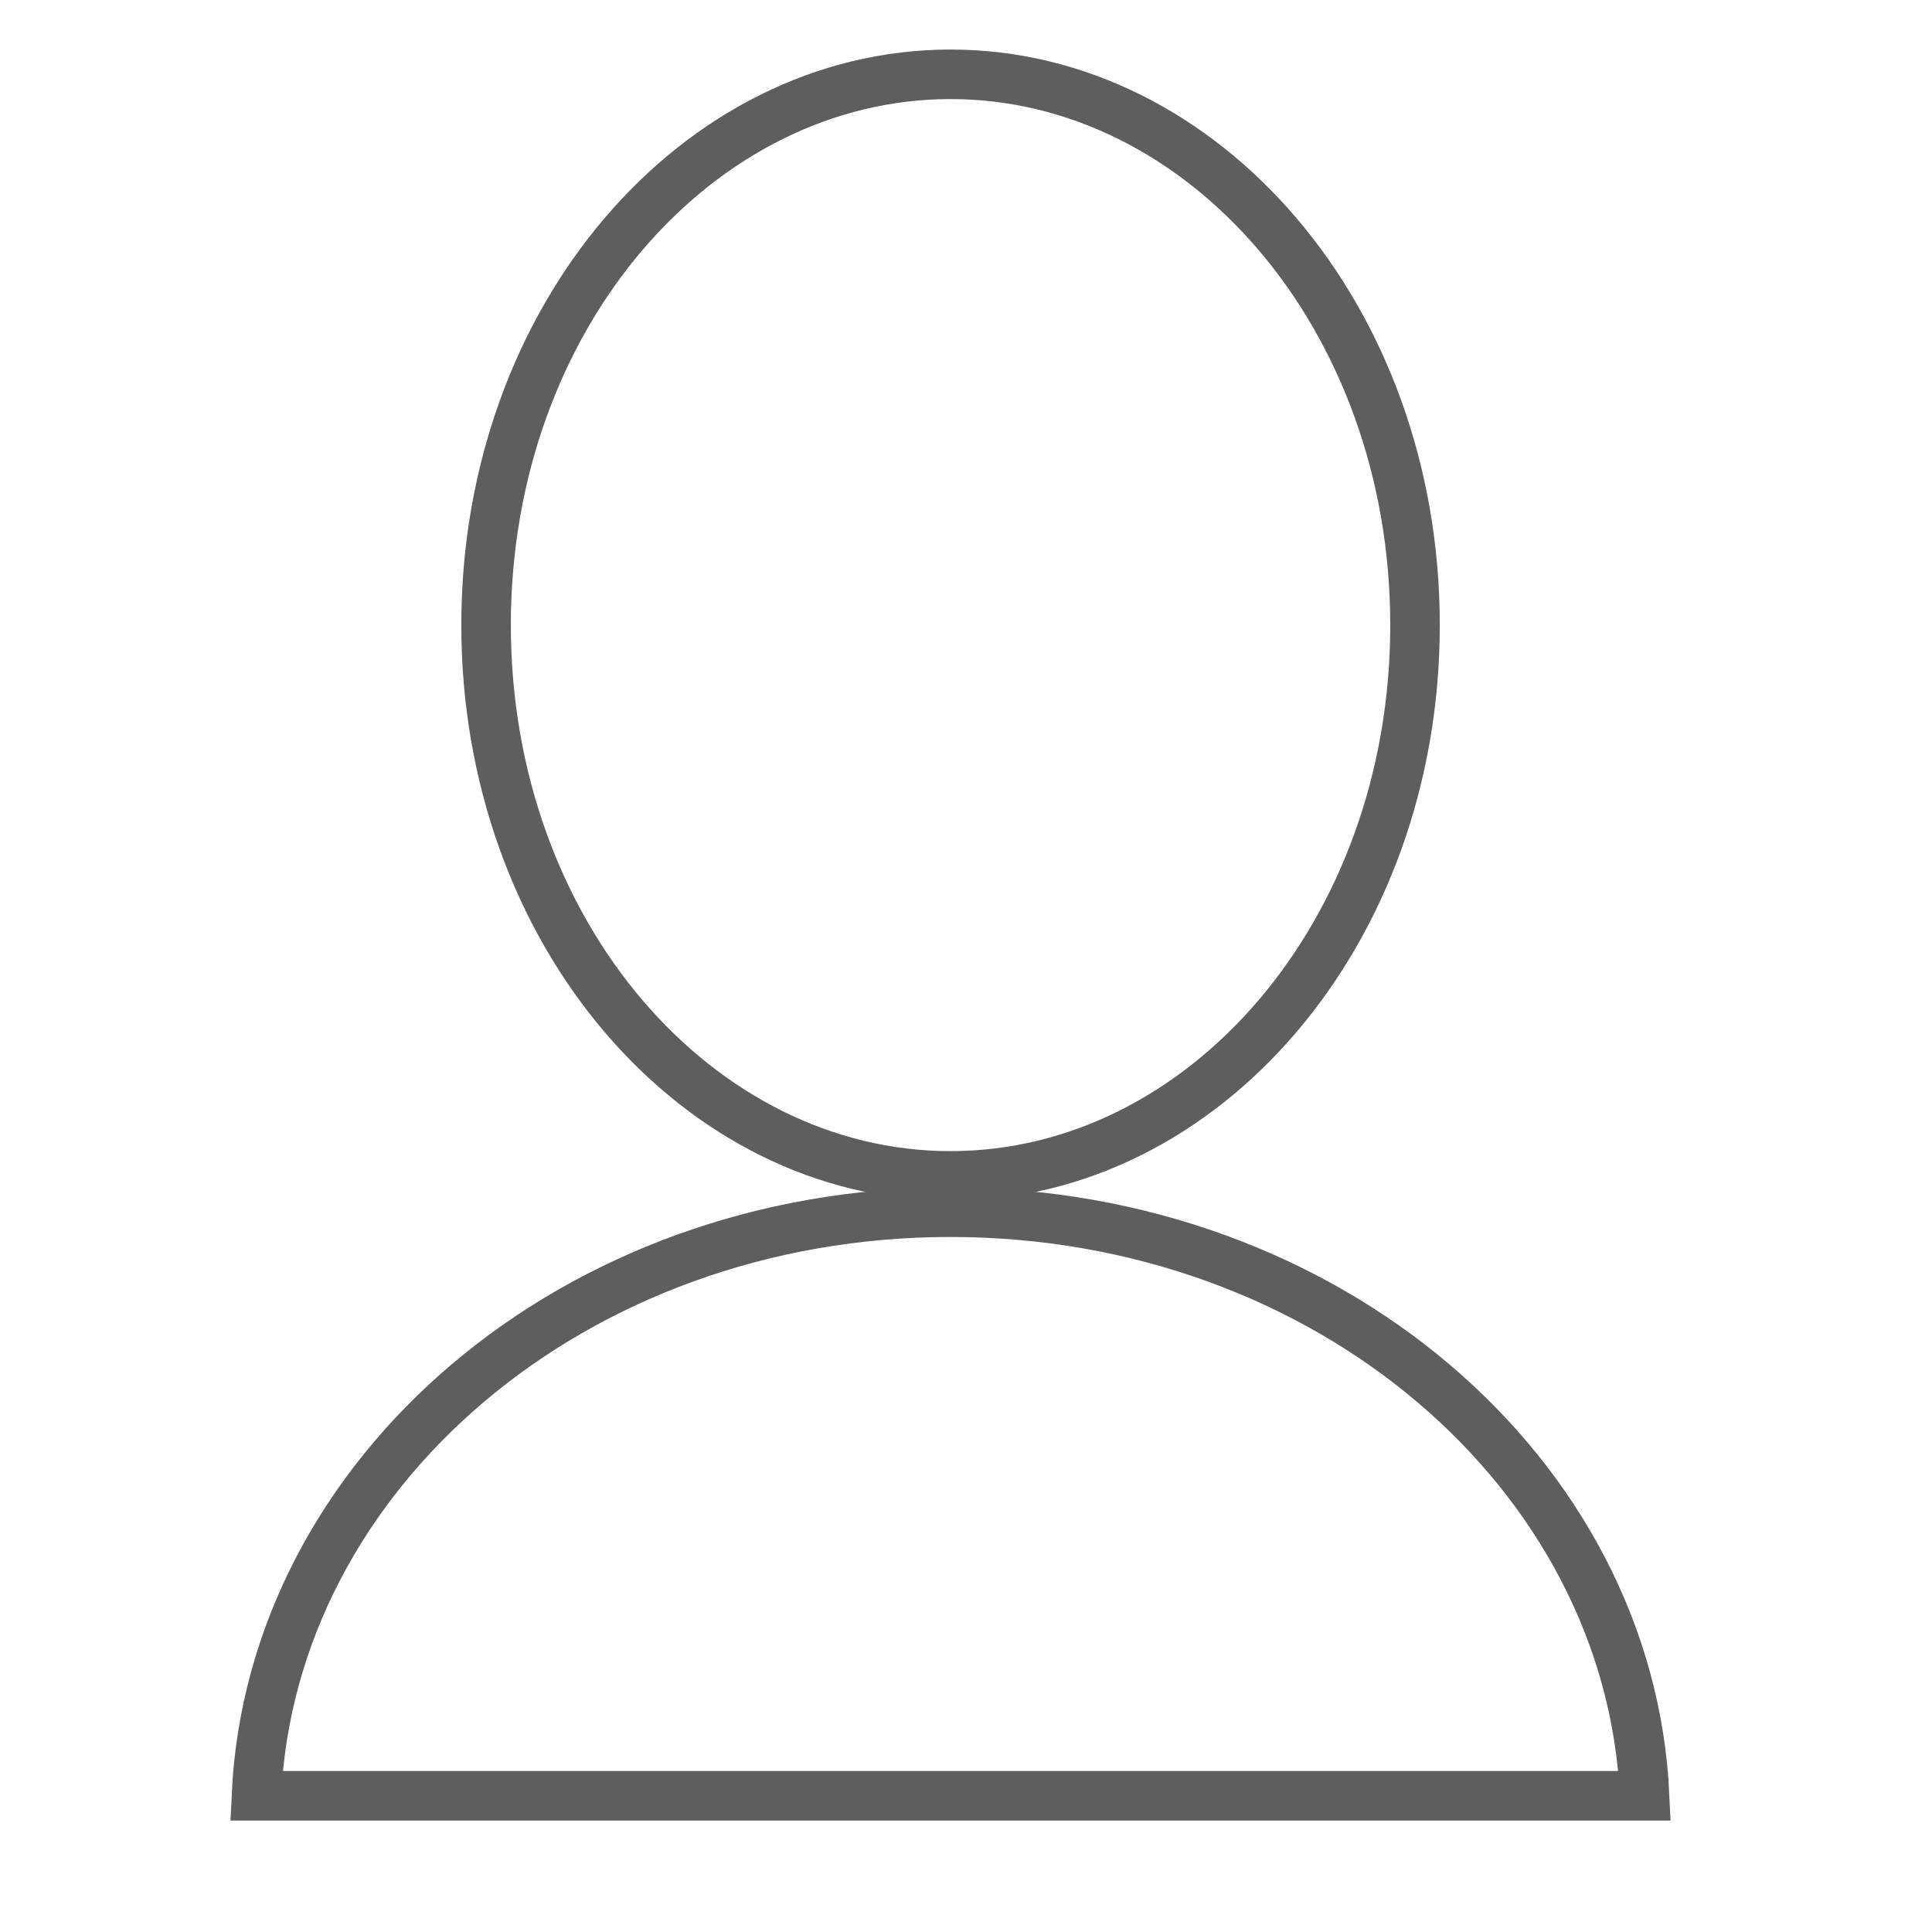
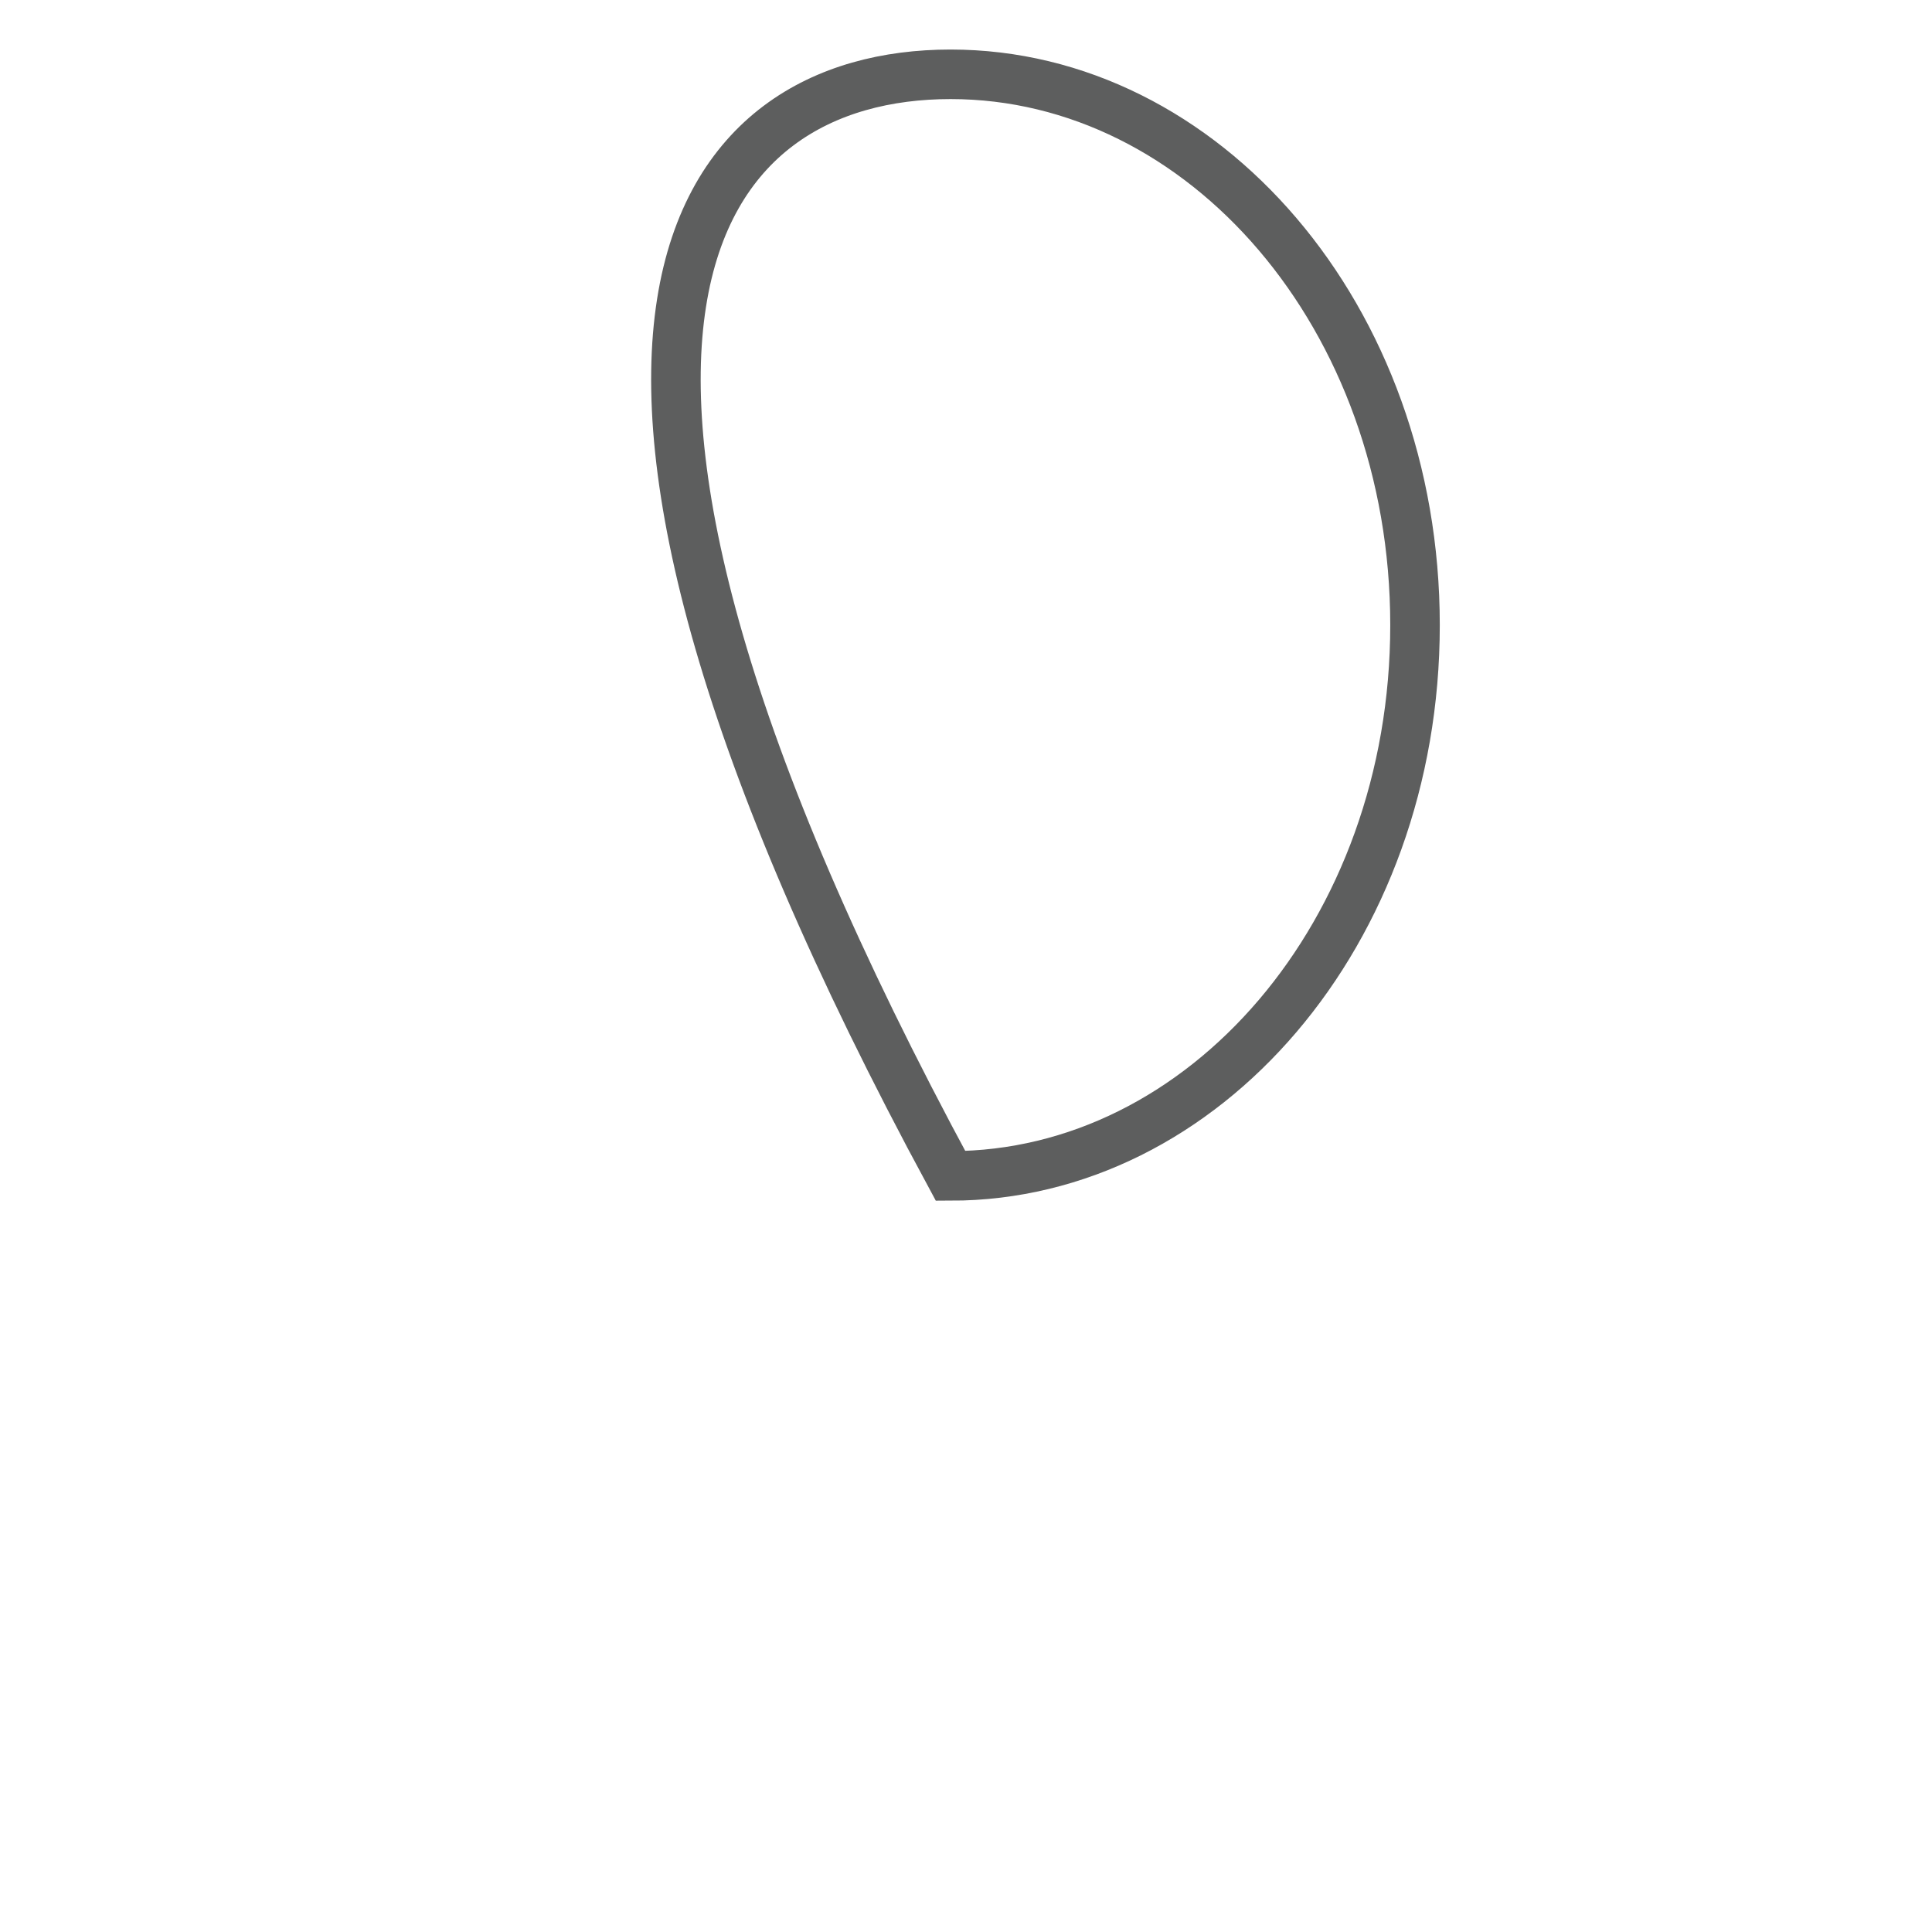
<svg xmlns="http://www.w3.org/2000/svg" width="39" height="39" viewBox="0 0 39 39" fill="none">
-   <path d="M28.564 12.618C28.564 18.838 24.293 23.737 19.188 23.737C14.083 23.737 9.812 18.838 9.812 12.618C9.812 6.399 14.083 1.5 19.188 1.5C24.293 1.5 28.564 6.399 28.564 12.618Z" stroke="#5D5E5E" />
-   <path d="M19.187 24.47C26.799 24.47 32.9 29.753 33.199 36.25C25.1 36.249 24.627 36.249 23.673 36.25C23.066 36.25 22.265 36.25 19.187 36.25L12.403 36.25L5.176 36.25C5.475 29.753 11.575 24.47 19.187 24.47Z" stroke="#5D5E5E" />
+   <path d="M28.564 12.618C28.564 18.838 24.293 23.737 19.188 23.737C9.812 6.399 14.083 1.5 19.188 1.5C24.293 1.5 28.564 6.399 28.564 12.618Z" stroke="#5D5E5E" />
</svg>